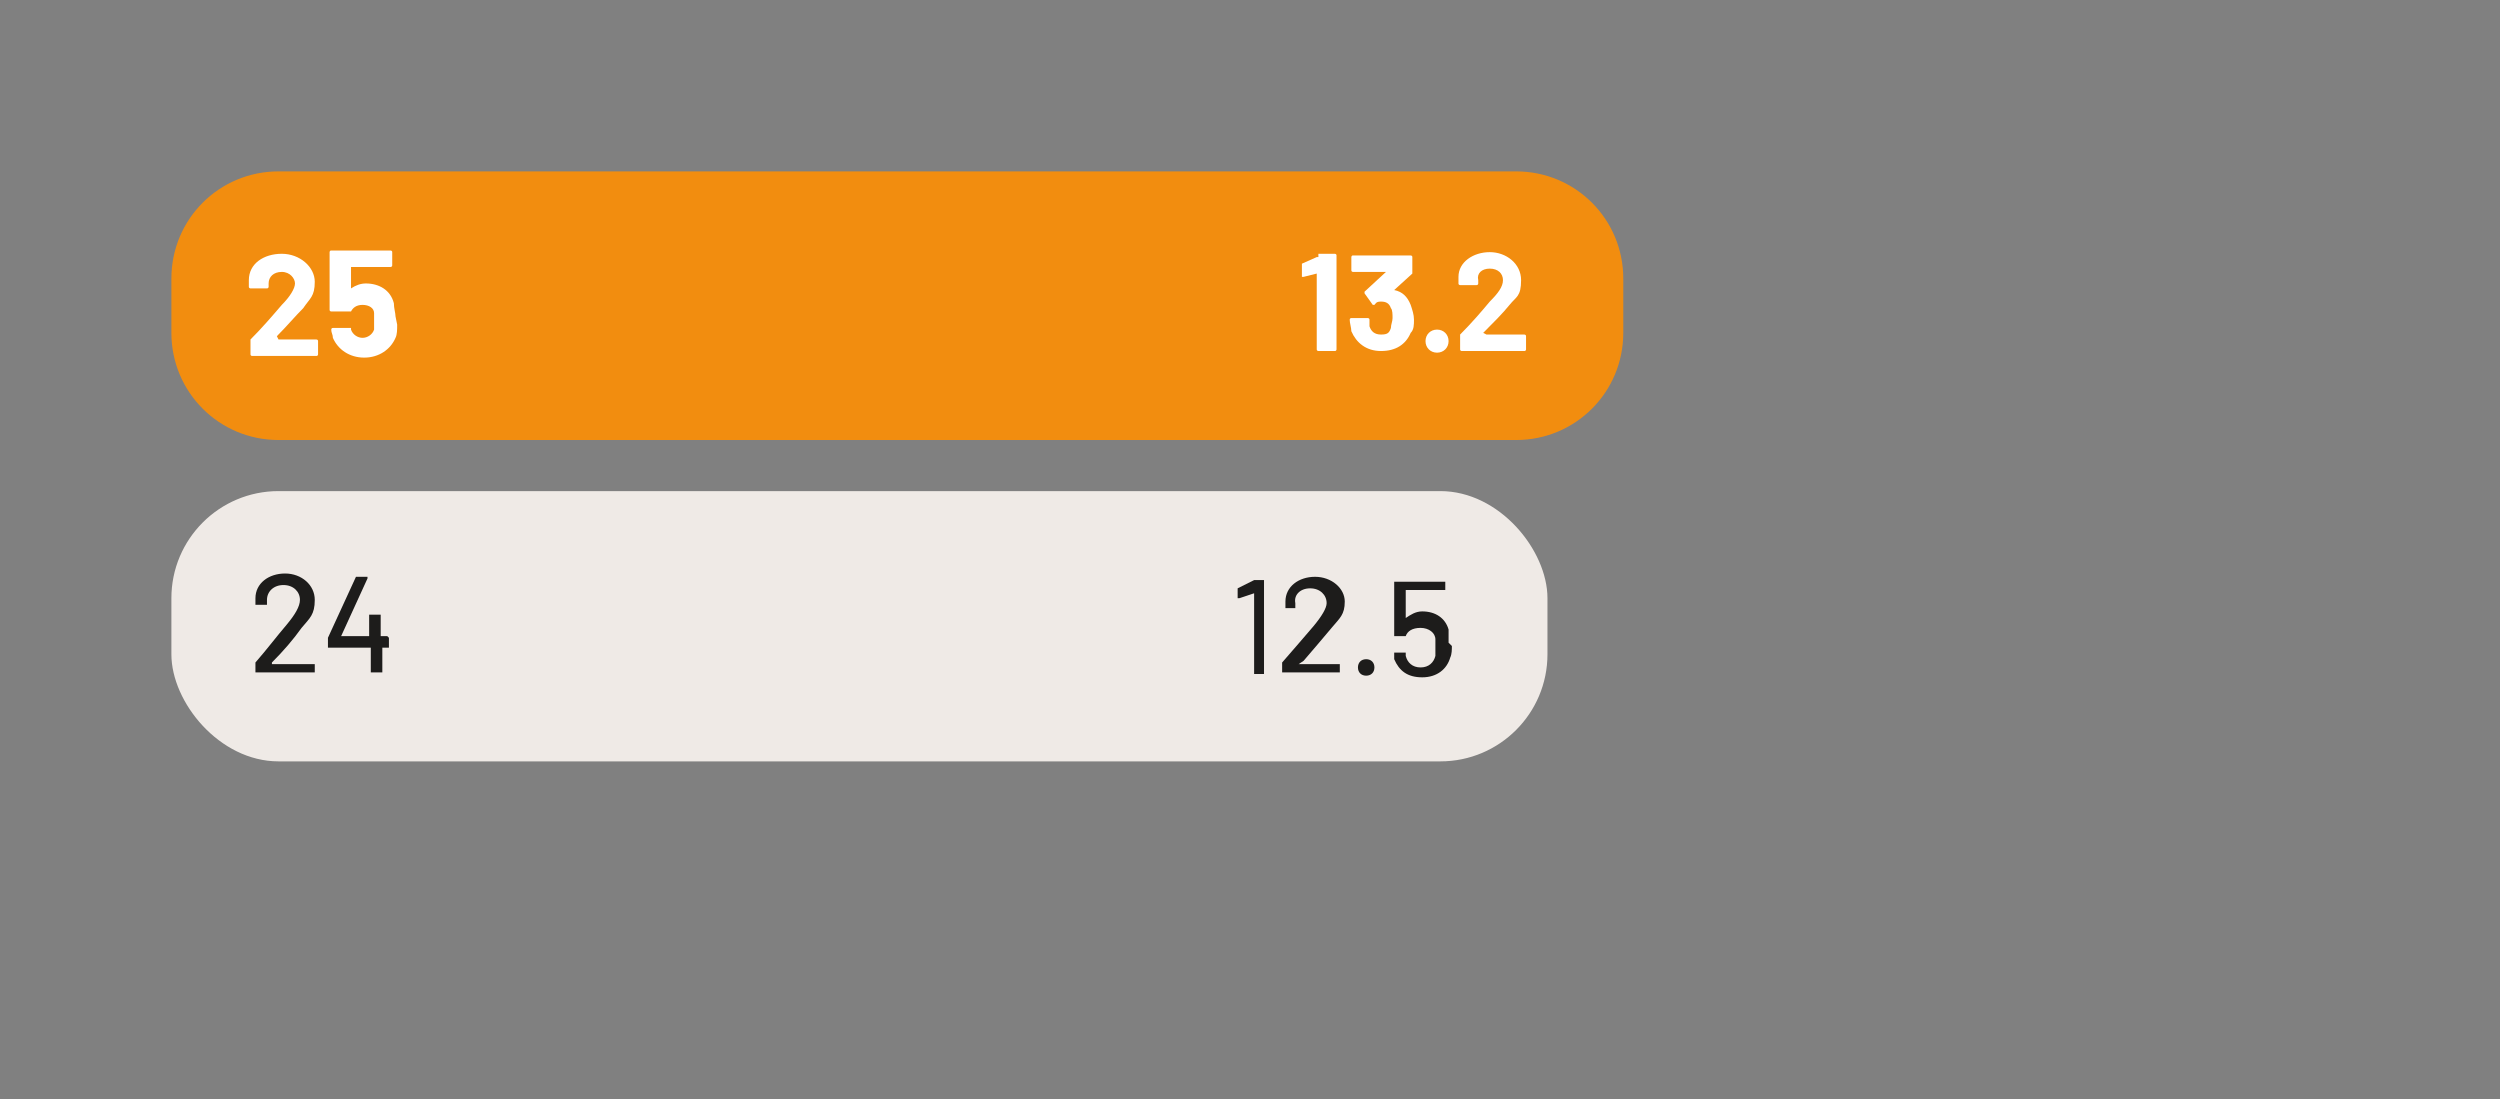
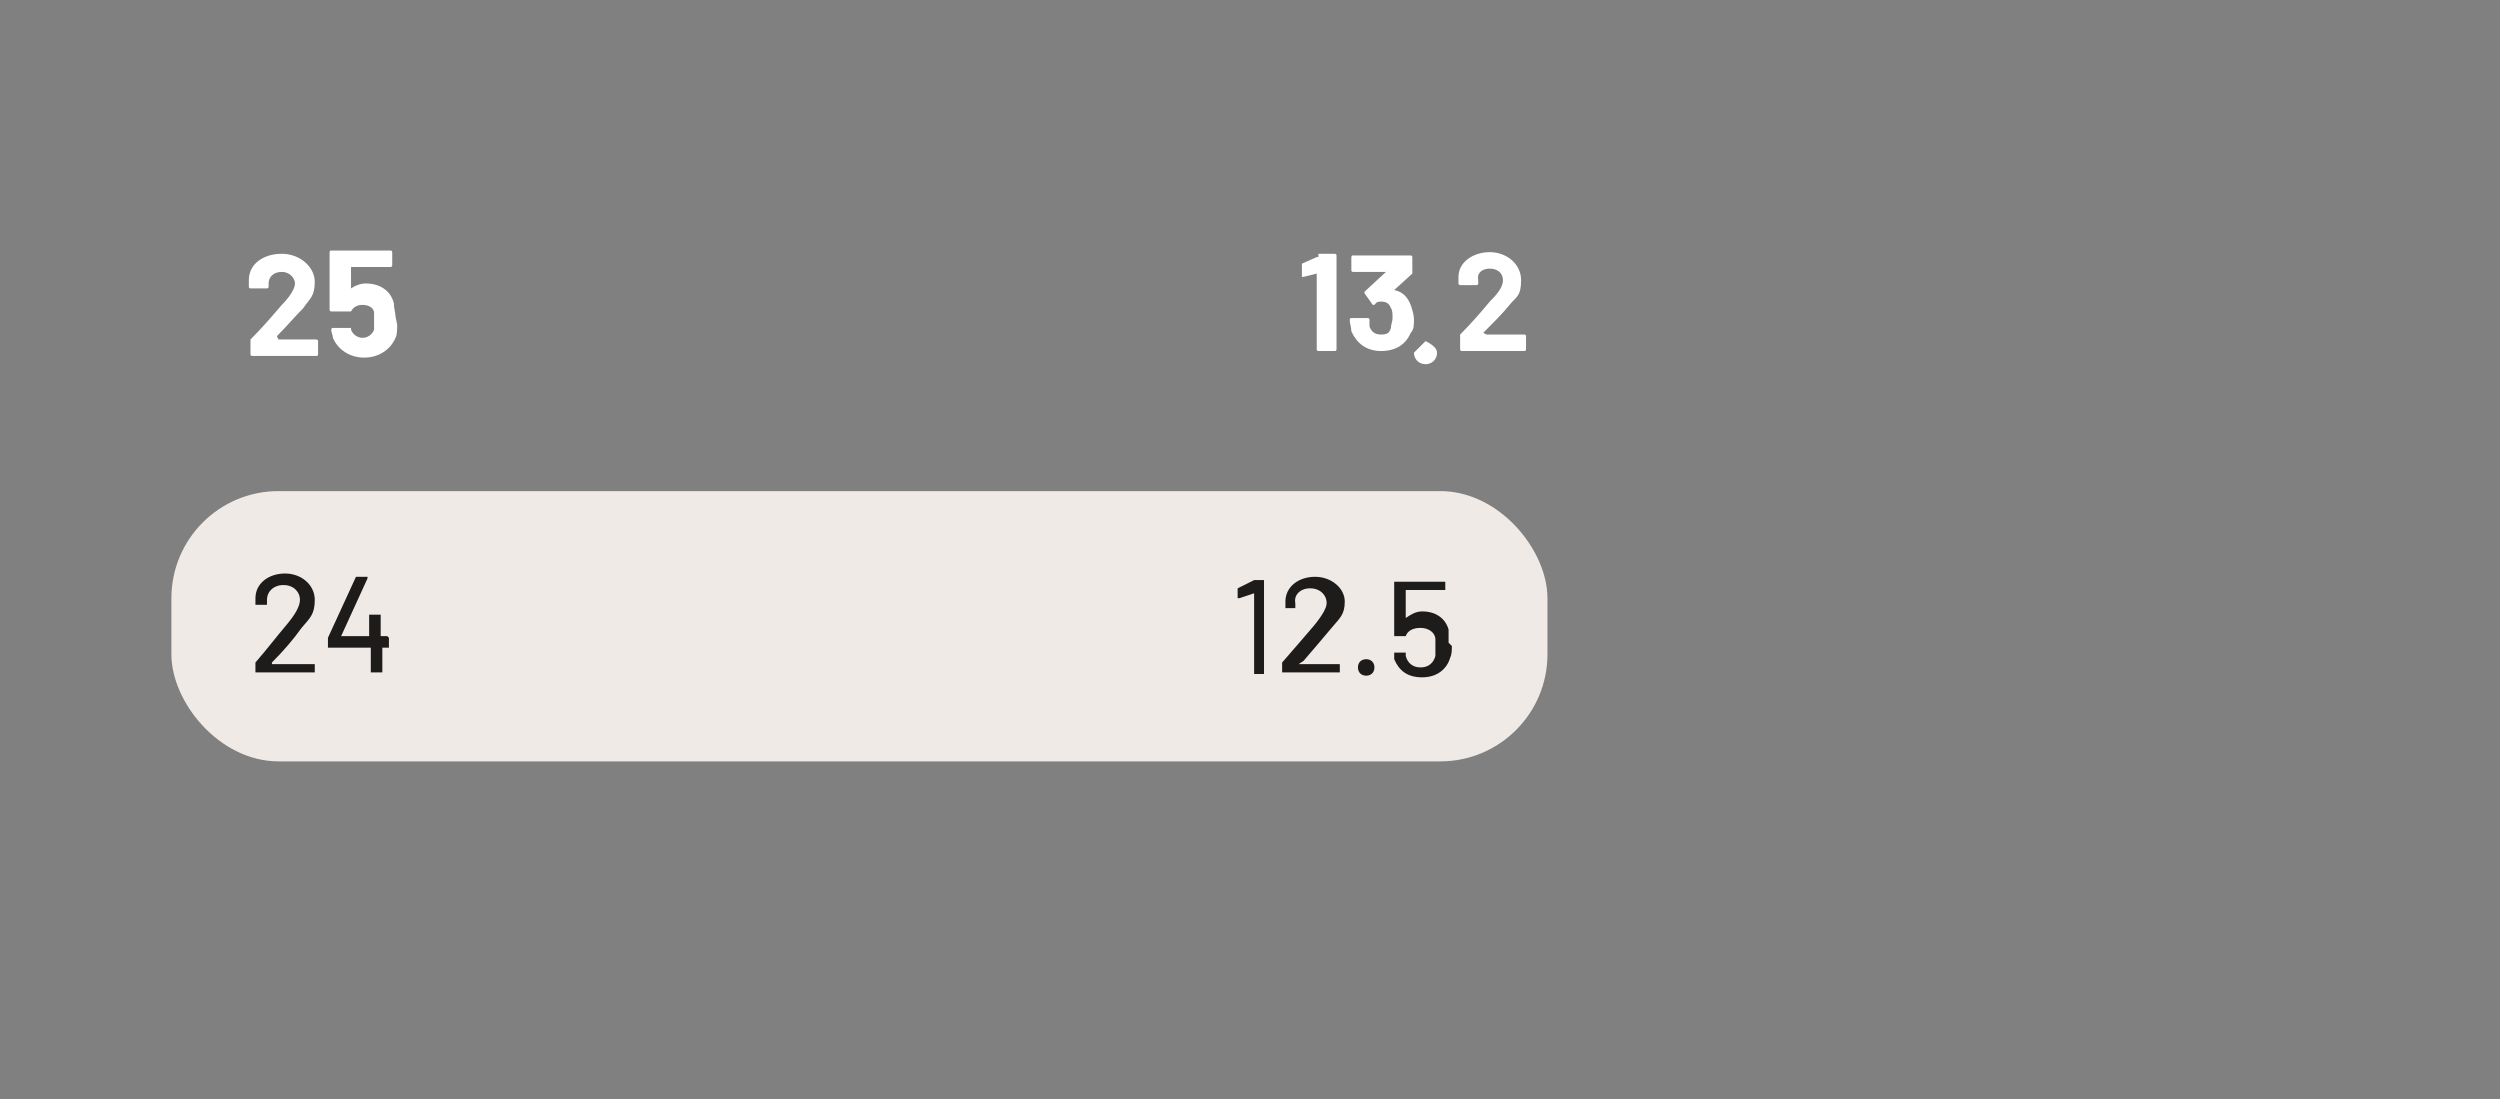
<svg xmlns="http://www.w3.org/2000/svg" id="Layer_1" version="1.1" viewBox="0 0 151.7 66.7">
  <rect x="0" y="0" width="151.7" height="66.7" fill="#808080" stroke="none" />
  <defs>
    <style>
      .st0 {
        fill: none;
      }

      .st1 {
        fill: #f28d0f;
      }

      .st2 {
        fill: #1d1c1b;
      }

      .st3 {
        clip-path: url(#clippath-1);
      }

      .st4 {
        fill: #fff;
      }

      .st5 {
        fill: #efeae6;
      }

      .st6 {
        clip-path: url(#clippath);
      }
    </style>
    <clipPath id="clippath">
      <rect class="st0" width="151.7" height="66.7" />
    </clipPath>
    <clipPath id="clippath-1">
      <rect class="st0" width="151.7" height="66.7" />
    </clipPath>
  </defs>
  <g class="st6">
-     <path class="st1" d="M16.9,10.4h75.1c3.6,0,6.5,2.9,6.5,6.5v3.3c0,3.6-2.9,6.5-6.5,6.5H16.9c-3.6,0-6.5-2.9-6.5-6.5v-3.3c0-3.6,2.9-6.5,6.5-6.5Z" />
-   </g>
+     </g>
  <g>
    <path class="st4" d="M16.9,20.6h2.3c0,0,.1,0,.1.1v.8c0,0,0,.1-.1.1h-3.9c0,0-.1,0-.1-.1v-.8c0,0,0,0,0-.1.7-.7,1.3-1.4,1.9-2.1.5-.5.8-1,.8-1.3s-.3-.7-.8-.7-.8.3-.8.7v.2c0,0,0,.1-.1.1h-1c0,0-.1,0-.1-.1v-.4c0-1,.9-1.6,2-1.6s2,.8,2,1.7-.3,1-.7,1.6c-.5.5-1,1.1-1.6,1.7,0,0,0,0,0,0Z" />
    <path class="st4" d="M24.1,19.7c0,.3,0,.6-.1.8-.3.7-1,1.2-1.9,1.2s-1.6-.5-1.9-1.2c0-.2-.1-.3-.1-.5,0,0,0-.1.1-.1h1c0,0,0,0,.1,0,0,0,0,.1,0,.1.1.3.4.5.7.5s.6-.2.7-.5c0-.1,0-.3,0-.5s0-.3,0-.5c0-.3-.3-.5-.7-.5s-.6.2-.7.4c0,0,0,0-.1,0h-1.1c0,0-.1,0-.1-.1v-3.5c0,0,0-.1.1-.1h3.6c0,0,.1,0,.1.1v.8c0,0,0,.1-.1.1h-2.4s0,0,0,0v1.3s0,0,0,0c.3-.2.6-.3.9-.3.8,0,1.5.4,1.7,1.2,0,.3.1.6.1.8h0Z" />
  </g>
  <g>
    <path class="st4" d="M80,15.4h1c0,0,.1,0,.1.1v5.7c0,0,0,.1-.1.1h-1c0,0-.1,0-.1-.1v-4.6s0,0,0,0l-.8.2c0,0-.1,0-.1,0v-.7c0,0,0,0,0-.1l.9-.4s0,0,.1,0Z" />
    <path class="st4" d="M85.8,19.4c0,.3,0,.6-.2.8-.3.7-.9,1.1-1.8,1.1s-1.5-.5-1.8-1.2c0-.2-.1-.5-.1-.7,0,0,0-.1.1-.1h1c0,0,.1,0,.1.1,0,.1,0,.3,0,.4.1.3.3.5.7.5s.5-.1.6-.4c0-.2.1-.4.1-.6s0-.5-.1-.6c-.1-.3-.3-.4-.6-.4s-.3.1-.4.2c0,0-.1,0-.1,0l-.5-.7c0,0,0-.1,0-.1l1.3-1.2s0,0,0,0h-2c0,0-.1,0-.1-.1v-.8c0,0,0-.1.1-.1h3.5c0,0,.1,0,.1.1v.9c0,0,0,0,0,.1l-1.1,1s0,0,0,0c.5.1.8.4,1,.9.1.3.2.6.2.9h0Z" />
-     <path class="st4" d="M86.5,20.7c0-.4.3-.7.7-.7s.7.3.7.7-.3.7-.7.7-.7-.3-.7-.7Z" />
+     <path class="st4" d="M86.5,20.7s.7.3.7.7-.3.7-.7.7-.7-.3-.7-.7Z" />
    <path class="st4" d="M90.2,20.3h2.3c0,0,.1,0,.1.1v.8c0,0,0,.1-.1.1h-3.8c0,0-.1,0-.1-.1v-.8c0,0,0,0,0-.1.7-.7,1.3-1.4,1.8-2,.5-.5.8-.9.8-1.3s-.3-.7-.8-.7-.8.3-.7.7v.2c0,0,0,.1-.1.1h-1c0,0-.1,0-.1-.1v-.4c0-.9.9-1.5,1.9-1.5s1.9.7,1.9,1.7-.3,1-.7,1.5c-.4.5-1,1.1-1.6,1.7,0,0,0,0,0,0h0Z" />
  </g>
  <g class="st3">
    <rect class="st5" x="10.4" y="29.8" width="83.5" height="16.4" rx="6.5" ry="6.5" />
  </g>
  <g>
    <path class="st2" d="M16.5,40.3h2.6c0,0,0,0,0,0v.5c0,0,0,0,0,0h-3.6c0,0,0,0,0,0v-.5s0,0,0-.1c.7-.8,1.3-1.6,1.9-2.3.5-.6.8-1.1.8-1.5,0-.5-.4-.9-1-.9s-1,.4-1,.9v.3c0,0,0,0,0,0h-.7c0,0,0,0,0,0v-.4c0-.9.8-1.5,1.8-1.5s1.8.7,1.8,1.6-.3,1.1-.8,1.7c-.5.7-1.1,1.4-1.8,2.1,0,0,0,0,0,0Z" />
    <path class="st2" d="M23.6,38.7v.6c0,0,0,0,0,0h-.4s0,0,0,0v1.5c0,0,0,0,0,0h-.7c0,0,0,0,0,0v-1.5s0,0,0,0h-2.6c0,0,0,0,0,0v-.5s0,0,0-.1l1.7-3.7s0,0,0,0h.7c0,0,0,0,0,.1l-1.6,3.5s0,0,0,0h1.7s0,0,0,0v-1.3c0,0,0,0,0,0h.7c0,0,0,0,0,0v1.3s0,0,0,0h.4c0,0,0,0,0,0h0Z" />
  </g>
  <g>
    <path class="st2" d="M76,35.2h.7c0,0,0,0,0,0v5.7s0,0,0,0h-.6c0,0,0,0,0,0v-4.9s0,0,0,0l-.9.3s0,0-.1,0v-.5s0,0,0-.1l1-.5s0,0,.1,0h0Z" />
    <path class="st2" d="M78.8,40.3h2.5s0,0,0,0v.5s0,0,0,0h-3.5c0,0,0,0,0,0v-.5s0,0,0-.1c.7-.8,1.3-1.5,1.9-2.2.5-.6.8-1.1.8-1.4,0-.5-.4-.9-1-.9s-1,.4-.9.9v.3s0,0,0,0h-.6c0,0,0,0,0,0v-.4c0-.9.8-1.5,1.8-1.5s1.8.7,1.8,1.5-.3,1-.8,1.6c-.5.6-1.1,1.3-1.7,2,0,0,0,0,0,0Z" />
    <path class="st2" d="M82.4,40.5c0-.3.2-.5.5-.5s.5.2.5.5-.2.5-.5.5-.5-.2-.5-.5Z" />
    <path class="st2" d="M88.1,39.2c0,.2,0,.5-.1.7-.2.7-.8,1.2-1.7,1.2s-1.4-.4-1.7-1.1c0-.1,0-.3,0-.4,0,0,0,0,0,0h.7c0,0,0,0,0,0,0,0,0,.1,0,.2.1.4.4.7.9.7s.8-.3.9-.7c0-.2,0-.4,0-.5s0-.3,0-.5c0-.4-.4-.7-.9-.7s-.8.2-.9.5c0,0,0,0,0,0h-.7s0,0,0,0v-3.3c0,0,0,0,0,0h3.1c0,0,0,0,0,0v.5s0,0,0,0h-2.4s0,0,0,0v1.7s0,0,0,0c.3-.2.6-.4,1-.4.8,0,1.4.4,1.6,1.1,0,.3,0,.6,0,.8h0Z" />
  </g>
</svg>